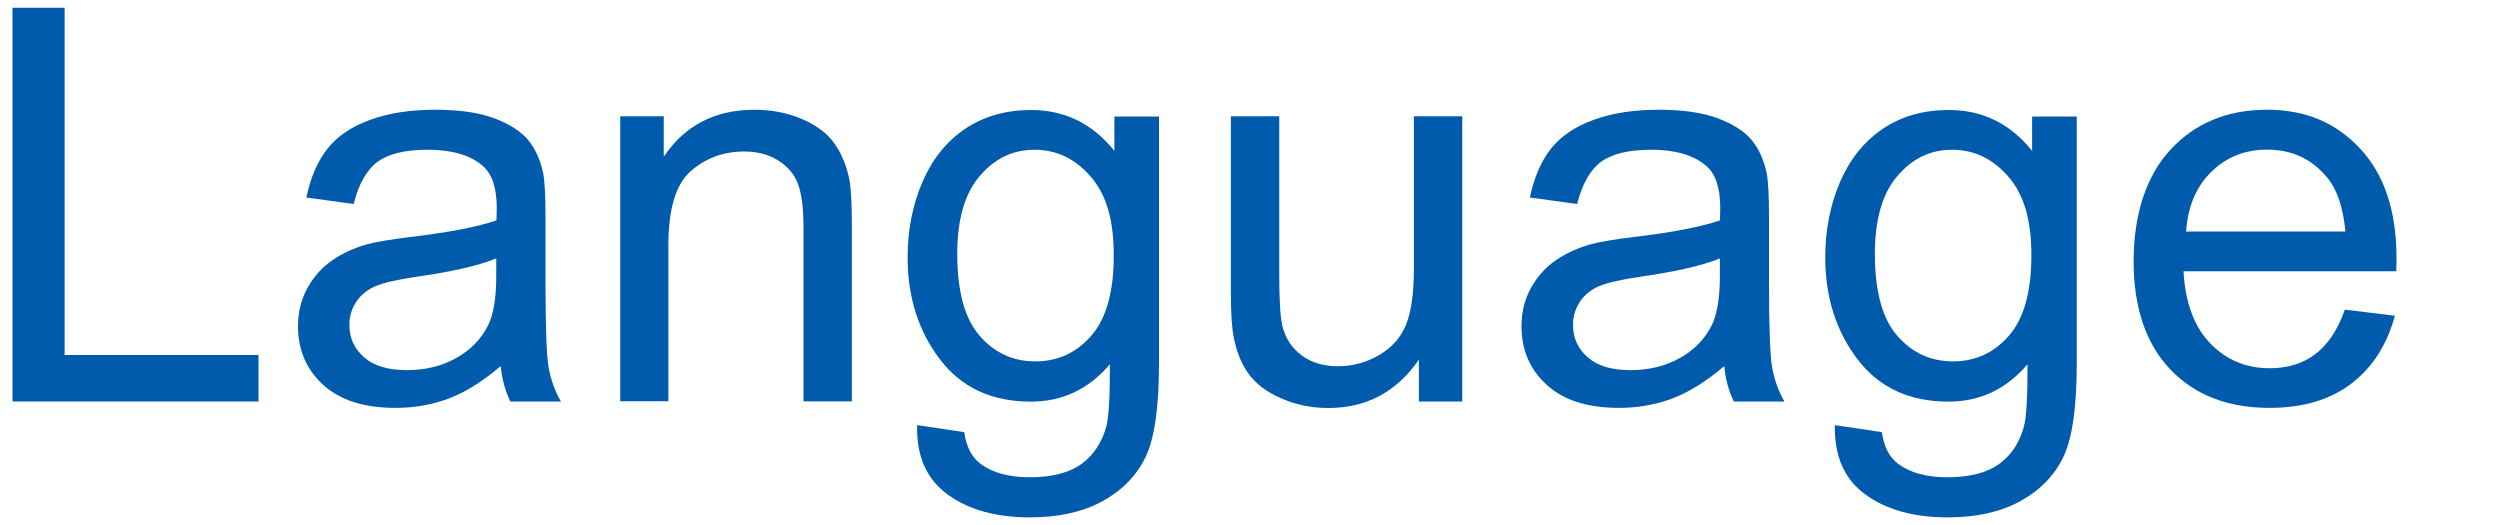
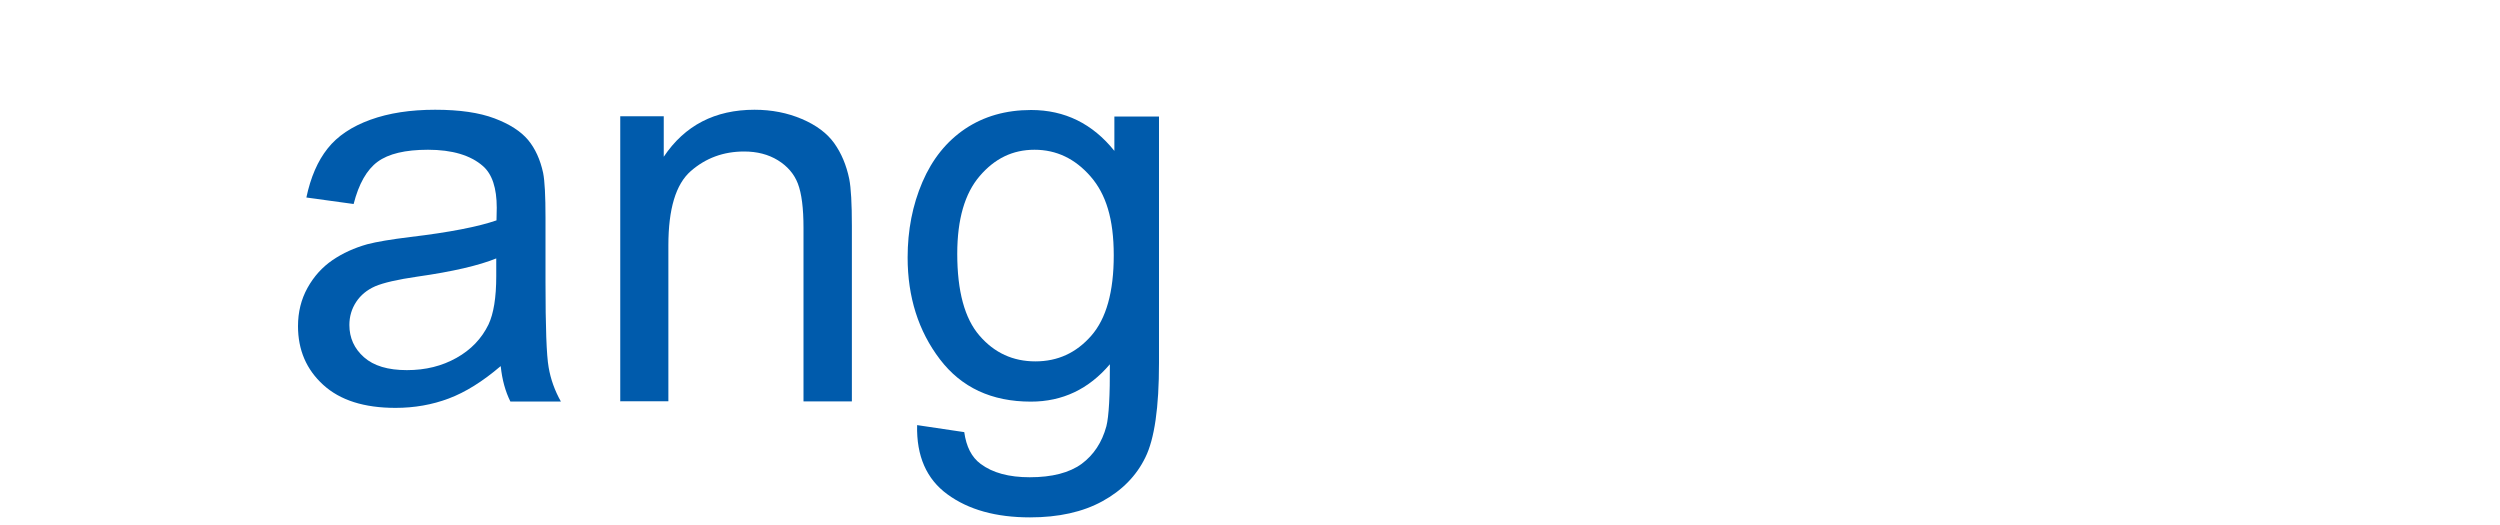
<svg xmlns="http://www.w3.org/2000/svg" id="_基本デザイン" data-name="基本デザイン" viewBox="0 0 200 42">
  <defs>
    <style>
      .cls-1 {
        fill: #005bac;
        stroke-width: 0px;
      }
    </style>
  </defs>
-   <path class="cls-1" d="M1,32.12V.62h4.17v27.78h15.51v3.72H1Z" />
  <path class="cls-1" d="M40.04,29.3c-1.43,1.22-2.81,2.08-4.14,2.58s-2.75.75-4.26.75c-2.51,0-4.43-.61-5.78-1.84-1.35-1.23-2.02-2.79-2.02-4.7,0-1.12.25-2.14.76-3.06.51-.92,1.18-1.66,2-2.22.82-.56,1.75-.98,2.78-1.27.76-.2,1.9-.39,3.44-.58,3.12-.37,5.42-.82,6.9-1.33.01-.53.02-.87.02-1.01,0-1.58-.37-2.69-1.1-3.33-.99-.87-2.46-1.31-4.4-1.31-1.82,0-3.16.32-4.03.96-.87.64-1.51,1.77-1.92,3.38l-3.78-.52c.34-1.62.91-2.93,1.7-3.92.79-1,1.93-1.76,3.42-2.3,1.49-.54,3.21-.8,5.18-.8s3.53.23,4.75.69,2.11,1.04,2.69,1.73c.57.69.97,1.57,1.2,2.63.13.66.19,1.85.19,3.57v5.16c0,3.6.08,5.87.25,6.82.16.95.49,1.87.98,2.74h-4.04c-.4-.8-.66-1.74-.77-2.81ZM39.71,20.67c-1.4.57-3.51,1.06-6.32,1.46-1.59.23-2.71.49-3.37.77-.66.29-1.17.71-1.53,1.26-.36.55-.54,1.16-.54,1.84,0,1.03.39,1.89,1.17,2.58.78.69,1.92,1.03,3.43,1.03s2.81-.33,3.97-.98c1.16-.65,2.01-1.54,2.56-2.67.41-.87.62-2.16.62-3.87v-1.42Z" />
  <path class="cls-1" d="M49.62,32.12V9.3h3.48v3.24c1.68-2.51,4.1-3.76,7.26-3.76,1.38,0,2.64.25,3.79.74,1.15.49,2.02,1.14,2.59,1.94s.97,1.75,1.2,2.86c.14.72.21,1.97.21,3.76v14.03h-3.87v-13.88c0-1.58-.15-2.75-.45-3.54-.3-.78-.84-1.4-1.6-1.87-.77-.47-1.66-.7-2.7-.7-1.65,0-3.07.52-4.27,1.57s-1.79,3.03-1.79,5.95v12.46h-3.87Z" />
  <path class="cls-1" d="M73.38,34.01l3.76.56c.16,1.16.59,2.01,1.31,2.54.96.72,2.27,1.07,3.93,1.07,1.79,0,3.17-.36,4.15-1.07.97-.72,1.63-1.72,1.98-3.01.2-.79.29-2.44.28-4.96-1.69,1.99-3.79,2.99-6.32,2.99-3.14,0-5.56-1.13-7.28-3.39s-2.58-4.98-2.58-8.14c0-2.18.39-4.19,1.18-6.03.79-1.84,1.93-3.26,3.43-4.27,1.5-1,3.25-1.5,5.27-1.5,2.69,0,4.91,1.09,6.66,3.27v-2.75h3.57v19.72c0,3.55-.36,6.07-1.09,7.55-.72,1.48-1.87,2.65-3.44,3.51-1.57.86-3.5,1.29-5.79,1.29-2.72,0-4.92-.61-6.6-1.84-1.68-1.22-2.49-3.07-2.43-5.53ZM76.58,20.3c0,2.99.59,5.18,1.78,6.55,1.19,1.38,2.68,2.06,4.47,2.06s3.27-.68,4.47-2.05c1.2-1.37,1.8-3.51,1.8-6.43s-.62-4.9-1.86-6.32-2.73-2.13-4.48-2.13-3.18.7-4.38,2.1c-1.2,1.39-1.8,3.47-1.8,6.22Z" />
-   <path class="cls-1" d="M113.51,32.12v-3.35c-1.78,2.58-4.19,3.87-7.24,3.87-1.35,0-2.6-.26-3.77-.77s-2.03-1.16-2.6-1.95c-.57-.78-.96-1.74-1.19-2.87-.16-.76-.24-1.96-.24-3.61v-14.14h3.87v12.65c0,2.02.08,3.38.24,4.08.24,1.02.76,1.81,1.55,2.4.79.58,1.76.87,2.92.87s2.25-.3,3.27-.89c1.02-.59,1.74-1.4,2.16-2.43.42-1.03.63-2.51.63-4.46v-12.22h3.87v22.82h-3.46Z" />
-   <path class="cls-1" d="M137.92,29.3c-1.43,1.22-2.81,2.08-4.14,2.58s-2.75.75-4.26.75c-2.51,0-4.43-.61-5.78-1.84-1.35-1.23-2.02-2.79-2.02-4.7,0-1.12.25-2.14.76-3.06.51-.92,1.18-1.66,2-2.22.82-.56,1.75-.98,2.78-1.27.76-.2,1.9-.39,3.44-.58,3.12-.37,5.42-.82,6.9-1.33.01-.53.02-.87.02-1.01,0-1.58-.37-2.69-1.1-3.33-.99-.87-2.46-1.31-4.4-1.31-1.82,0-3.16.32-4.03.96-.87.64-1.51,1.77-1.92,3.38l-3.78-.52c.34-1.62.91-2.93,1.7-3.92.79-1,1.93-1.76,3.42-2.3,1.49-.54,3.21-.8,5.18-.8s3.53.23,4.75.69,2.11,1.04,2.69,1.73c.57.69.97,1.57,1.2,2.63.13.66.19,1.85.19,3.57v5.16c0,3.6.08,5.87.25,6.82.16.95.49,1.87.98,2.74h-4.04c-.4-.8-.66-1.74-.77-2.81ZM137.6,20.67c-1.4.57-3.51,1.06-6.32,1.46-1.59.23-2.71.49-3.37.77-.66.29-1.17.71-1.53,1.26-.36.55-.54,1.16-.54,1.84,0,1.03.39,1.89,1.17,2.58.78.69,1.92,1.03,3.43,1.03s2.81-.33,3.97-.98c1.16-.65,2.01-1.54,2.56-2.67.41-.87.62-2.16.62-3.87v-1.42Z" />
-   <path class="cls-1" d="M146.79,34.01l3.76.56c.16,1.16.59,2.01,1.31,2.54.96.72,2.27,1.07,3.93,1.07,1.79,0,3.17-.36,4.15-1.07s1.63-1.72,1.98-3.01c.2-.79.29-2.44.28-4.96-1.69,1.99-3.79,2.99-6.32,2.99-3.14,0-5.56-1.13-7.28-3.39s-2.58-4.98-2.58-8.14c0-2.18.39-4.19,1.18-6.03.79-1.84,1.93-3.26,3.43-4.27s3.26-1.5,5.28-1.5c2.69,0,4.91,1.09,6.66,3.27v-2.75h3.57v19.72c0,3.55-.36,6.07-1.09,7.55-.72,1.48-1.87,2.65-3.44,3.51-1.57.86-3.5,1.29-5.79,1.29-2.72,0-4.92-.61-6.6-1.84-1.68-1.22-2.48-3.07-2.43-5.53ZM149.99,20.3c0,2.99.59,5.18,1.78,6.55s2.68,2.06,4.47,2.06,3.27-.68,4.47-2.05c1.2-1.37,1.8-3.51,1.8-6.43s-.62-4.9-1.86-6.32c-1.24-1.42-2.73-2.13-4.48-2.13s-3.18.7-4.38,2.1c-1.2,1.39-1.8,3.47-1.8,6.22Z" />
-   <path class="cls-1" d="M187.59,24.77l4,.49c-.63,2.33-1.8,4.15-3.5,5.44s-3.88,1.93-6.53,1.93c-3.34,0-5.98-1.03-7.94-3.08-1.95-2.06-2.93-4.94-2.93-8.65s.99-6.82,2.96-8.94,4.54-3.18,7.69-3.18,5.54,1.04,7.48,3.12,2.9,5,2.9,8.77c0,.23,0,.57-.02,1.03h-17.02c.14,2.51.85,4.43,2.13,5.76s2.87,2,4.77,2c1.42,0,2.63-.37,3.63-1.12s1.8-1.93,2.38-3.57ZM174.89,18.52h12.74c-.17-1.92-.66-3.36-1.46-4.32-1.23-1.49-2.83-2.23-4.79-2.23-1.78,0-3.27.59-4.48,1.78-1.21,1.19-1.88,2.78-2.01,4.77Z" />
</svg>